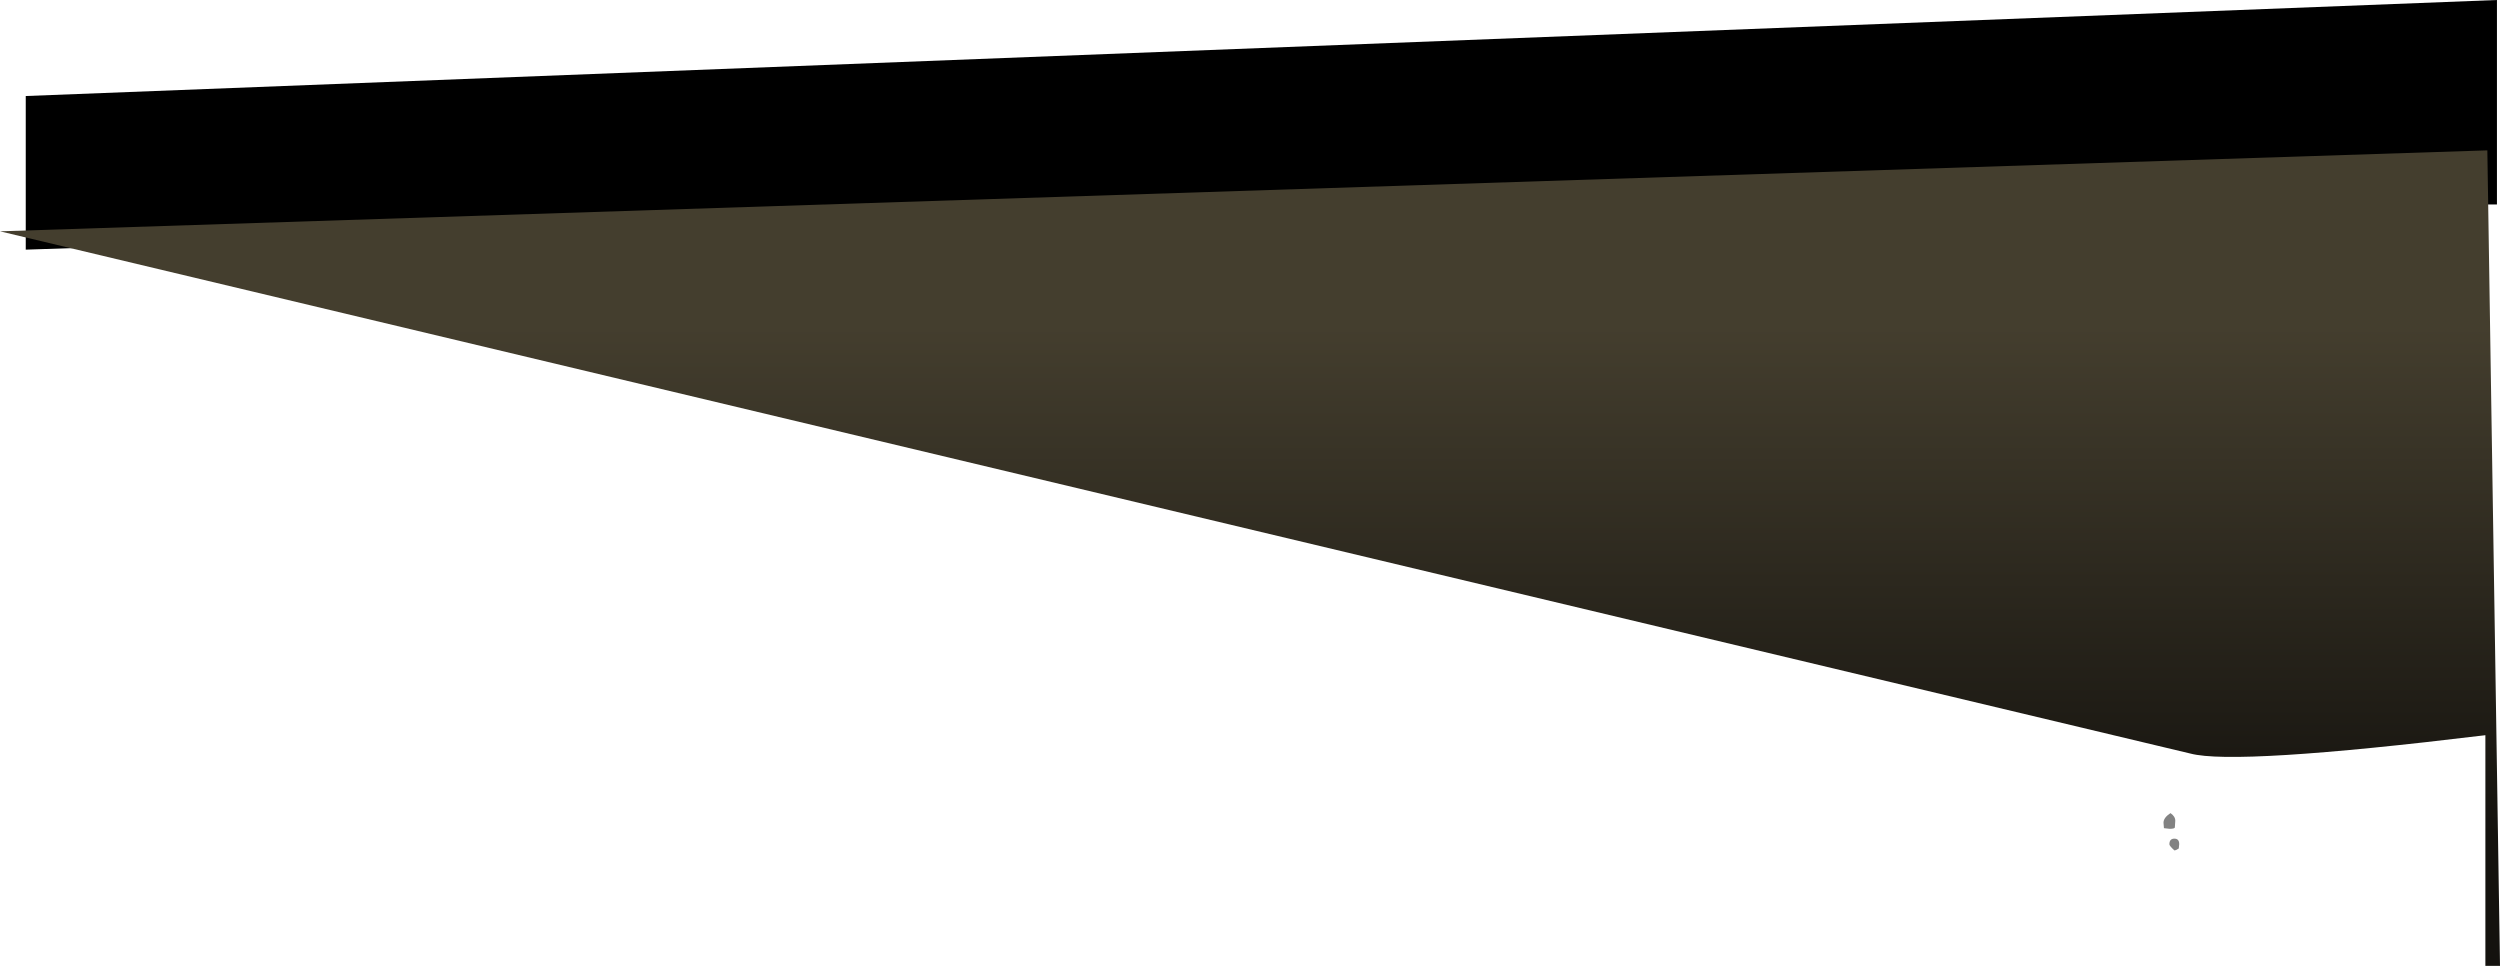
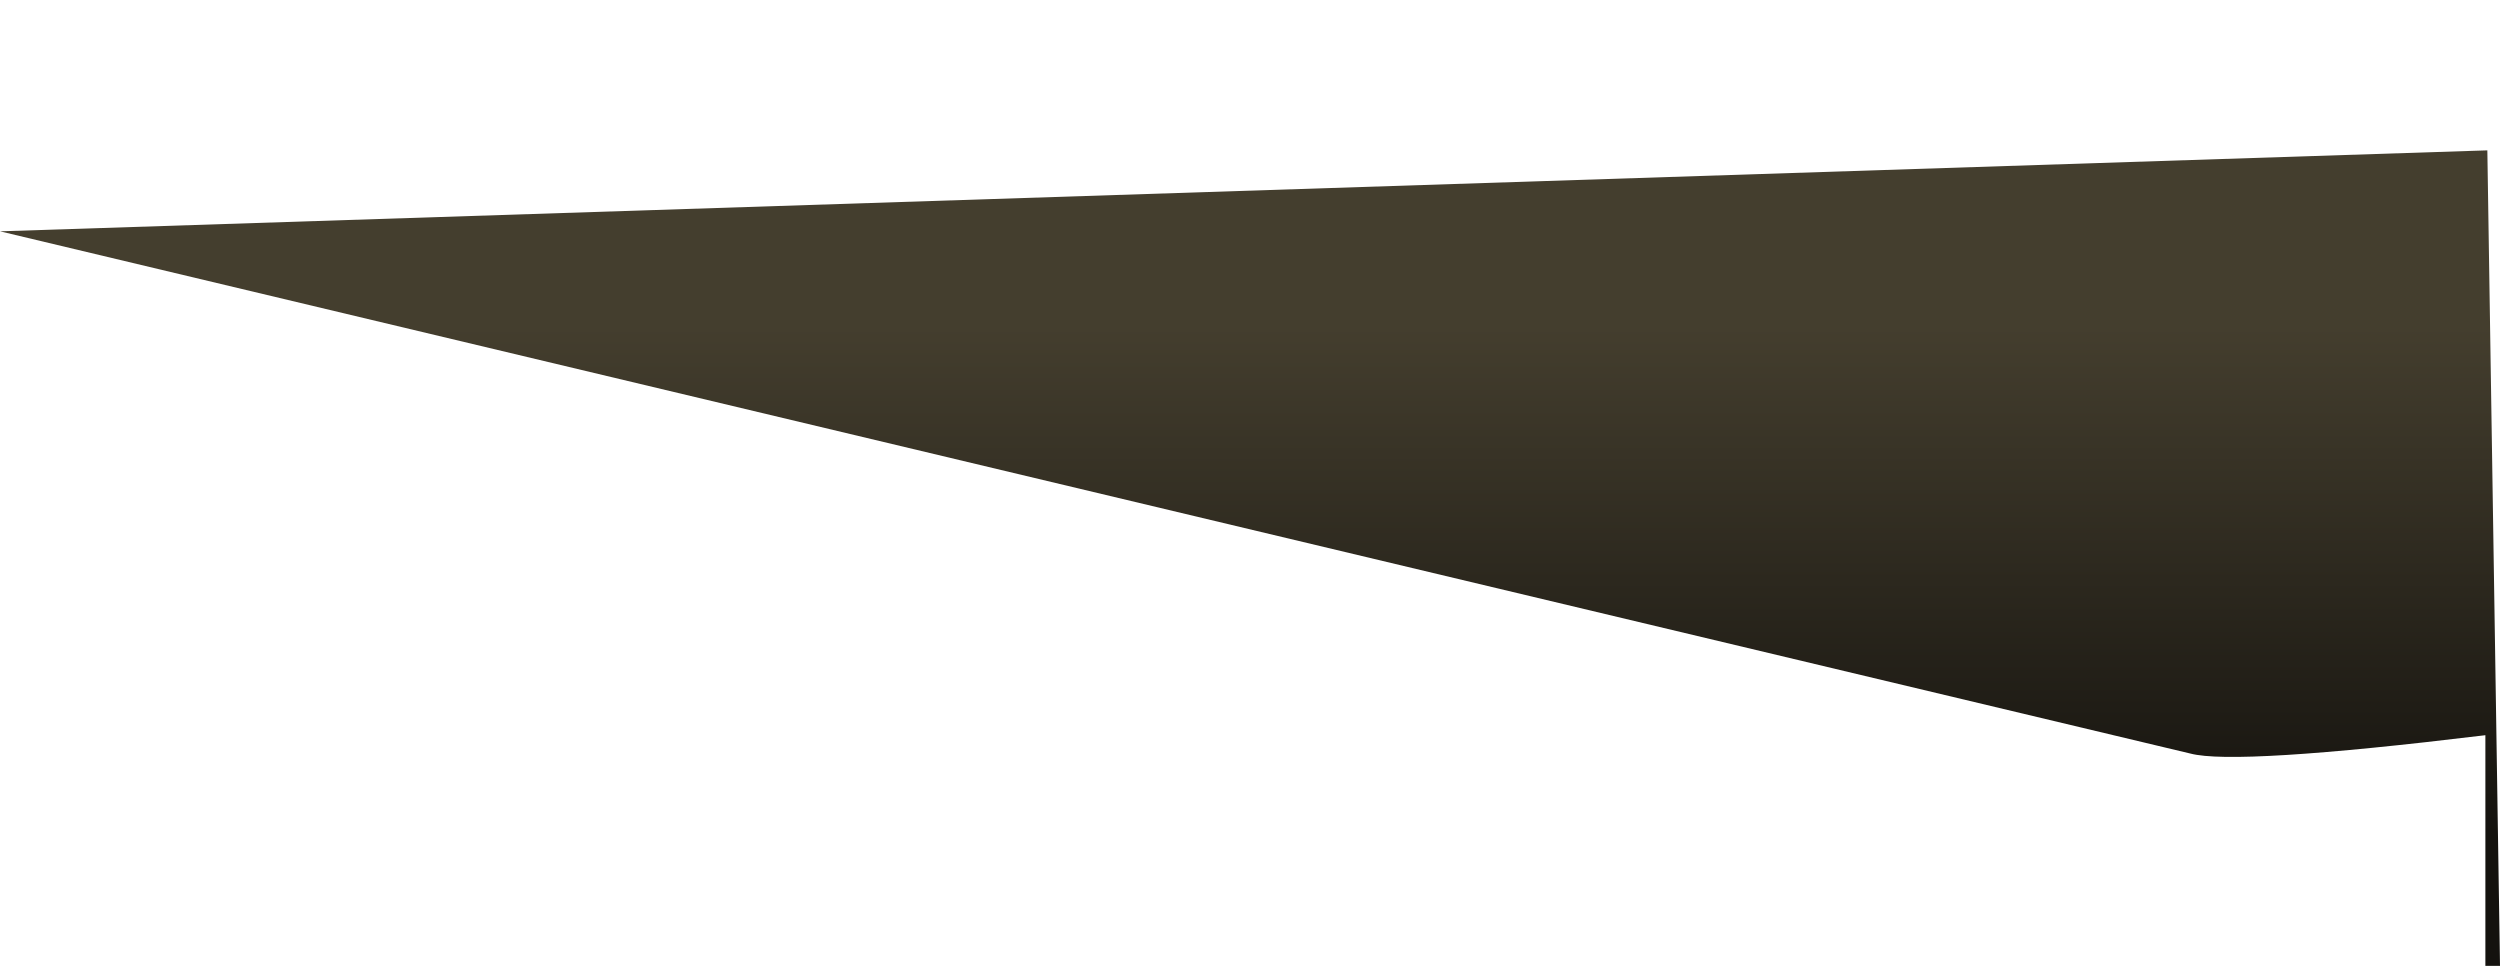
<svg xmlns="http://www.w3.org/2000/svg" height="221.3px" width="572.8px">
  <g transform="matrix(1.0, 0.0, 0.0, 1.0, 296.35, 246.6)">
-     <path d="M275.75 -246.6 L275.75 -199.75 270.7 -199.75 270.55 -208.15 -290.45 -189.4 -290.45 -224.6 275.75 -246.6" fill="#000000" fill-rule="evenodd" stroke="none" />
-     <path d="M202.85 -52.2 Q202.3 -51.8 201.85 -51.75 200.7 -52.8 200.7 -53.15 200.7 -54.45 201.85 -54.45 202.95 -54.45 202.95 -53.2 L202.85 -52.2 M202.05 -58.55 L201.95 -57.0 Q201.85 -56.7 200.75 -56.7 L199.45 -56.85 199.35 -58.1 Q199.35 -59.25 200.95 -60.3 202.05 -59.55 202.05 -58.55" fill="#828282" fill-rule="evenodd" stroke="none" />
    <path d="M276.45 -25.3 L273.1 -25.3 273.1 -78.15 Q215.85 -71.2 205.5 -73.95 L-296.35 -193.6 273.55 -212.15 276.45 -25.3" fill="url(#gradient0)" fill-rule="evenodd" stroke="none" />
  </g>
  <defs>
    <linearGradient gradientTransform="matrix(0.0, 0.071, -0.032, 0.0, 305.45, -113.65)" gradientUnits="userSpaceOnUse" id="gradient0" spreadMethod="pad" x1="-819.2" x2="819.2">
      <stop offset="0.0" stop-color="#443e2e" />
      <stop offset="1.0" stop-color="#14120e" />
    </linearGradient>
  </defs>
</svg>